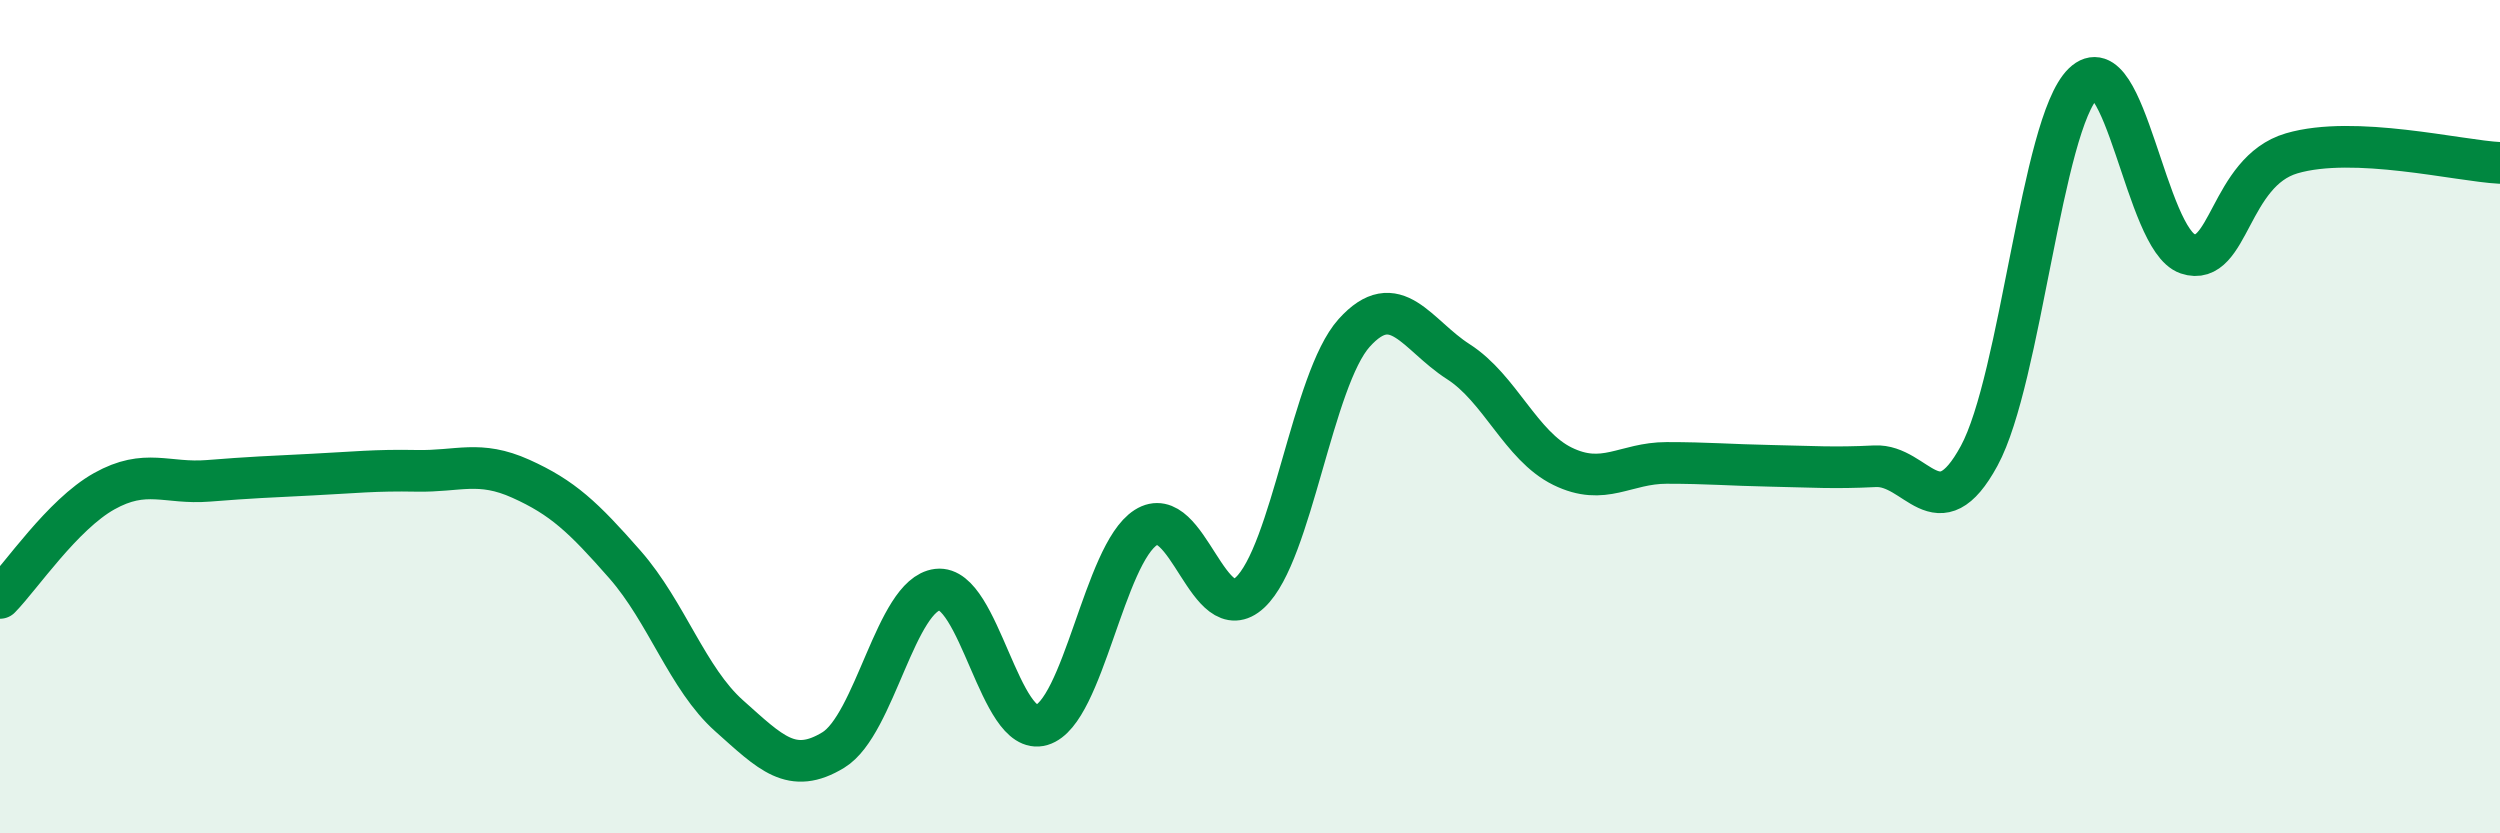
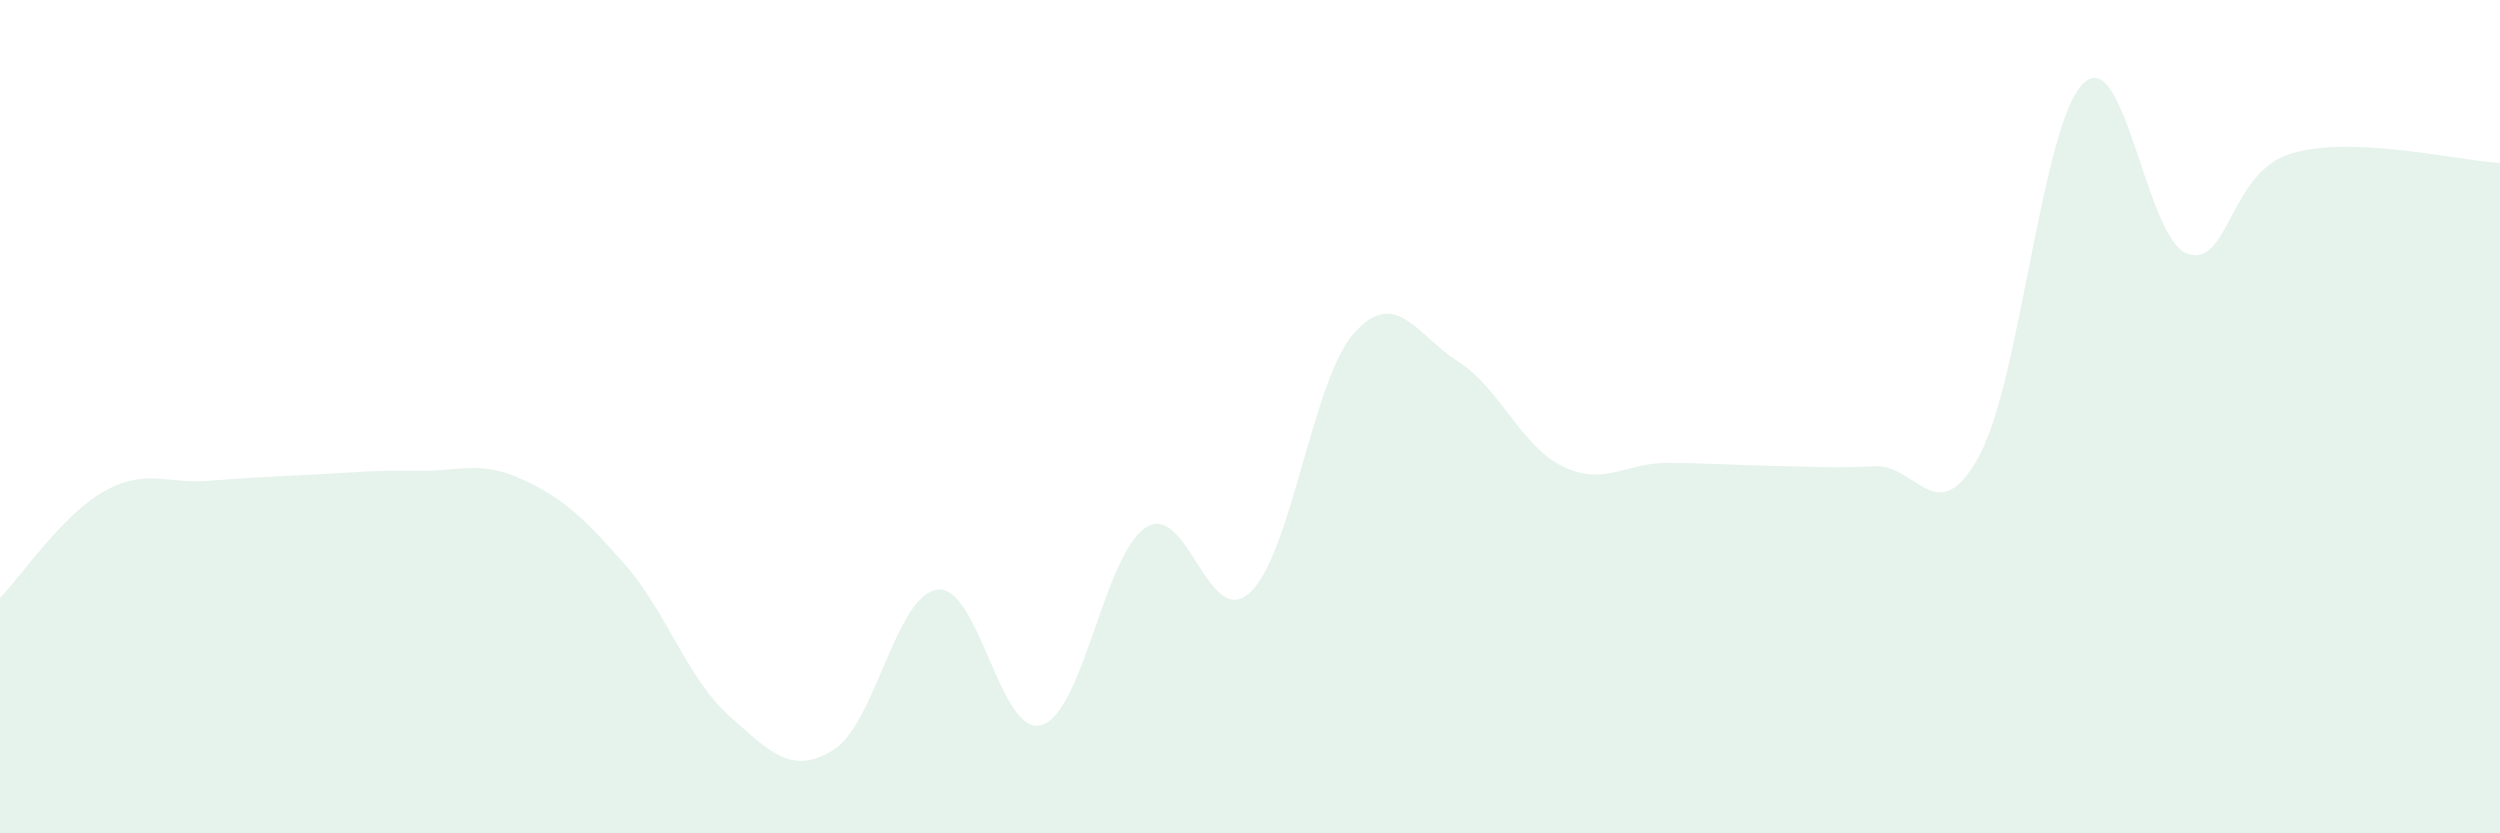
<svg xmlns="http://www.w3.org/2000/svg" width="60" height="20" viewBox="0 0 60 20">
  <path d="M 0,14.35 C 0.5,13.84 1.5,12.35 2.5,11.79 C 3.5,11.23 4,11.62 5,11.54 C 6,11.46 6.5,11.44 7.5,11.39 C 8.5,11.34 9,11.28 10,11.3 C 11,11.32 11.5,11.04 12.5,11.49 C 13.5,11.94 14,12.41 15,13.55 C 16,14.69 16.5,16.29 17.5,17.18 C 18.5,18.07 19,18.61 20,18 C 21,17.39 21.5,14.27 22.5,14.15 C 23.5,14.03 24,17.7 25,17.4 C 26,17.1 26.5,13.3 27.5,12.66 C 28.5,12.02 29,15.15 30,14.22 C 31,13.29 31.5,9.1 32.5,7.99 C 33.5,6.88 34,8.04 35,8.68 C 36,9.32 36.5,10.7 37.5,11.19 C 38.5,11.68 39,11.11 40,11.11 C 41,11.11 41.5,11.16 42.5,11.18 C 43.5,11.2 44,11.24 45,11.19 C 46,11.14 46.5,12.78 47.5,10.94 C 48.5,9.1 49,2.97 50,2 C 51,1.03 51.5,5.75 52.5,6.09 C 53.5,6.43 53.5,4.12 55,3.68 C 56.5,3.24 59,3.86 60,3.91L60 20L0 20Z" fill="#008740" opacity="0.1" stroke-linecap="round" stroke-linejoin="round" />
-   <path d="M 0,14.35 C 0.5,13.84 1.5,12.35 2.5,11.79 C 3.5,11.23 4,11.62 5,11.54 C 6,11.46 6.5,11.44 7.5,11.39 C 8.5,11.34 9,11.28 10,11.3 C 11,11.32 11.5,11.04 12.5,11.49 C 13.5,11.94 14,12.41 15,13.55 C 16,14.69 16.5,16.29 17.5,17.18 C 18.5,18.07 19,18.61 20,18 C 21,17.39 21.5,14.27 22.5,14.15 C 23.5,14.03 24,17.7 25,17.4 C 26,17.1 26.5,13.3 27.5,12.66 C 28.5,12.02 29,15.15 30,14.22 C 31,13.29 31.5,9.1 32.5,7.99 C 33.5,6.88 34,8.04 35,8.68 C 36,9.32 36.5,10.7 37.5,11.19 C 38.5,11.68 39,11.11 40,11.11 C 41,11.11 41.5,11.16 42.5,11.18 C 43.5,11.2 44,11.24 45,11.19 C 46,11.14 46.5,12.78 47.5,10.94 C 48.5,9.1 49,2.97 50,2 C 51,1.03 51.5,5.75 52.5,6.09 C 53.5,6.43 53.5,4.12 55,3.68 C 56.5,3.24 59,3.86 60,3.91" stroke="#008740" stroke-width="1" fill="none" stroke-linecap="round" stroke-linejoin="round" />
</svg>